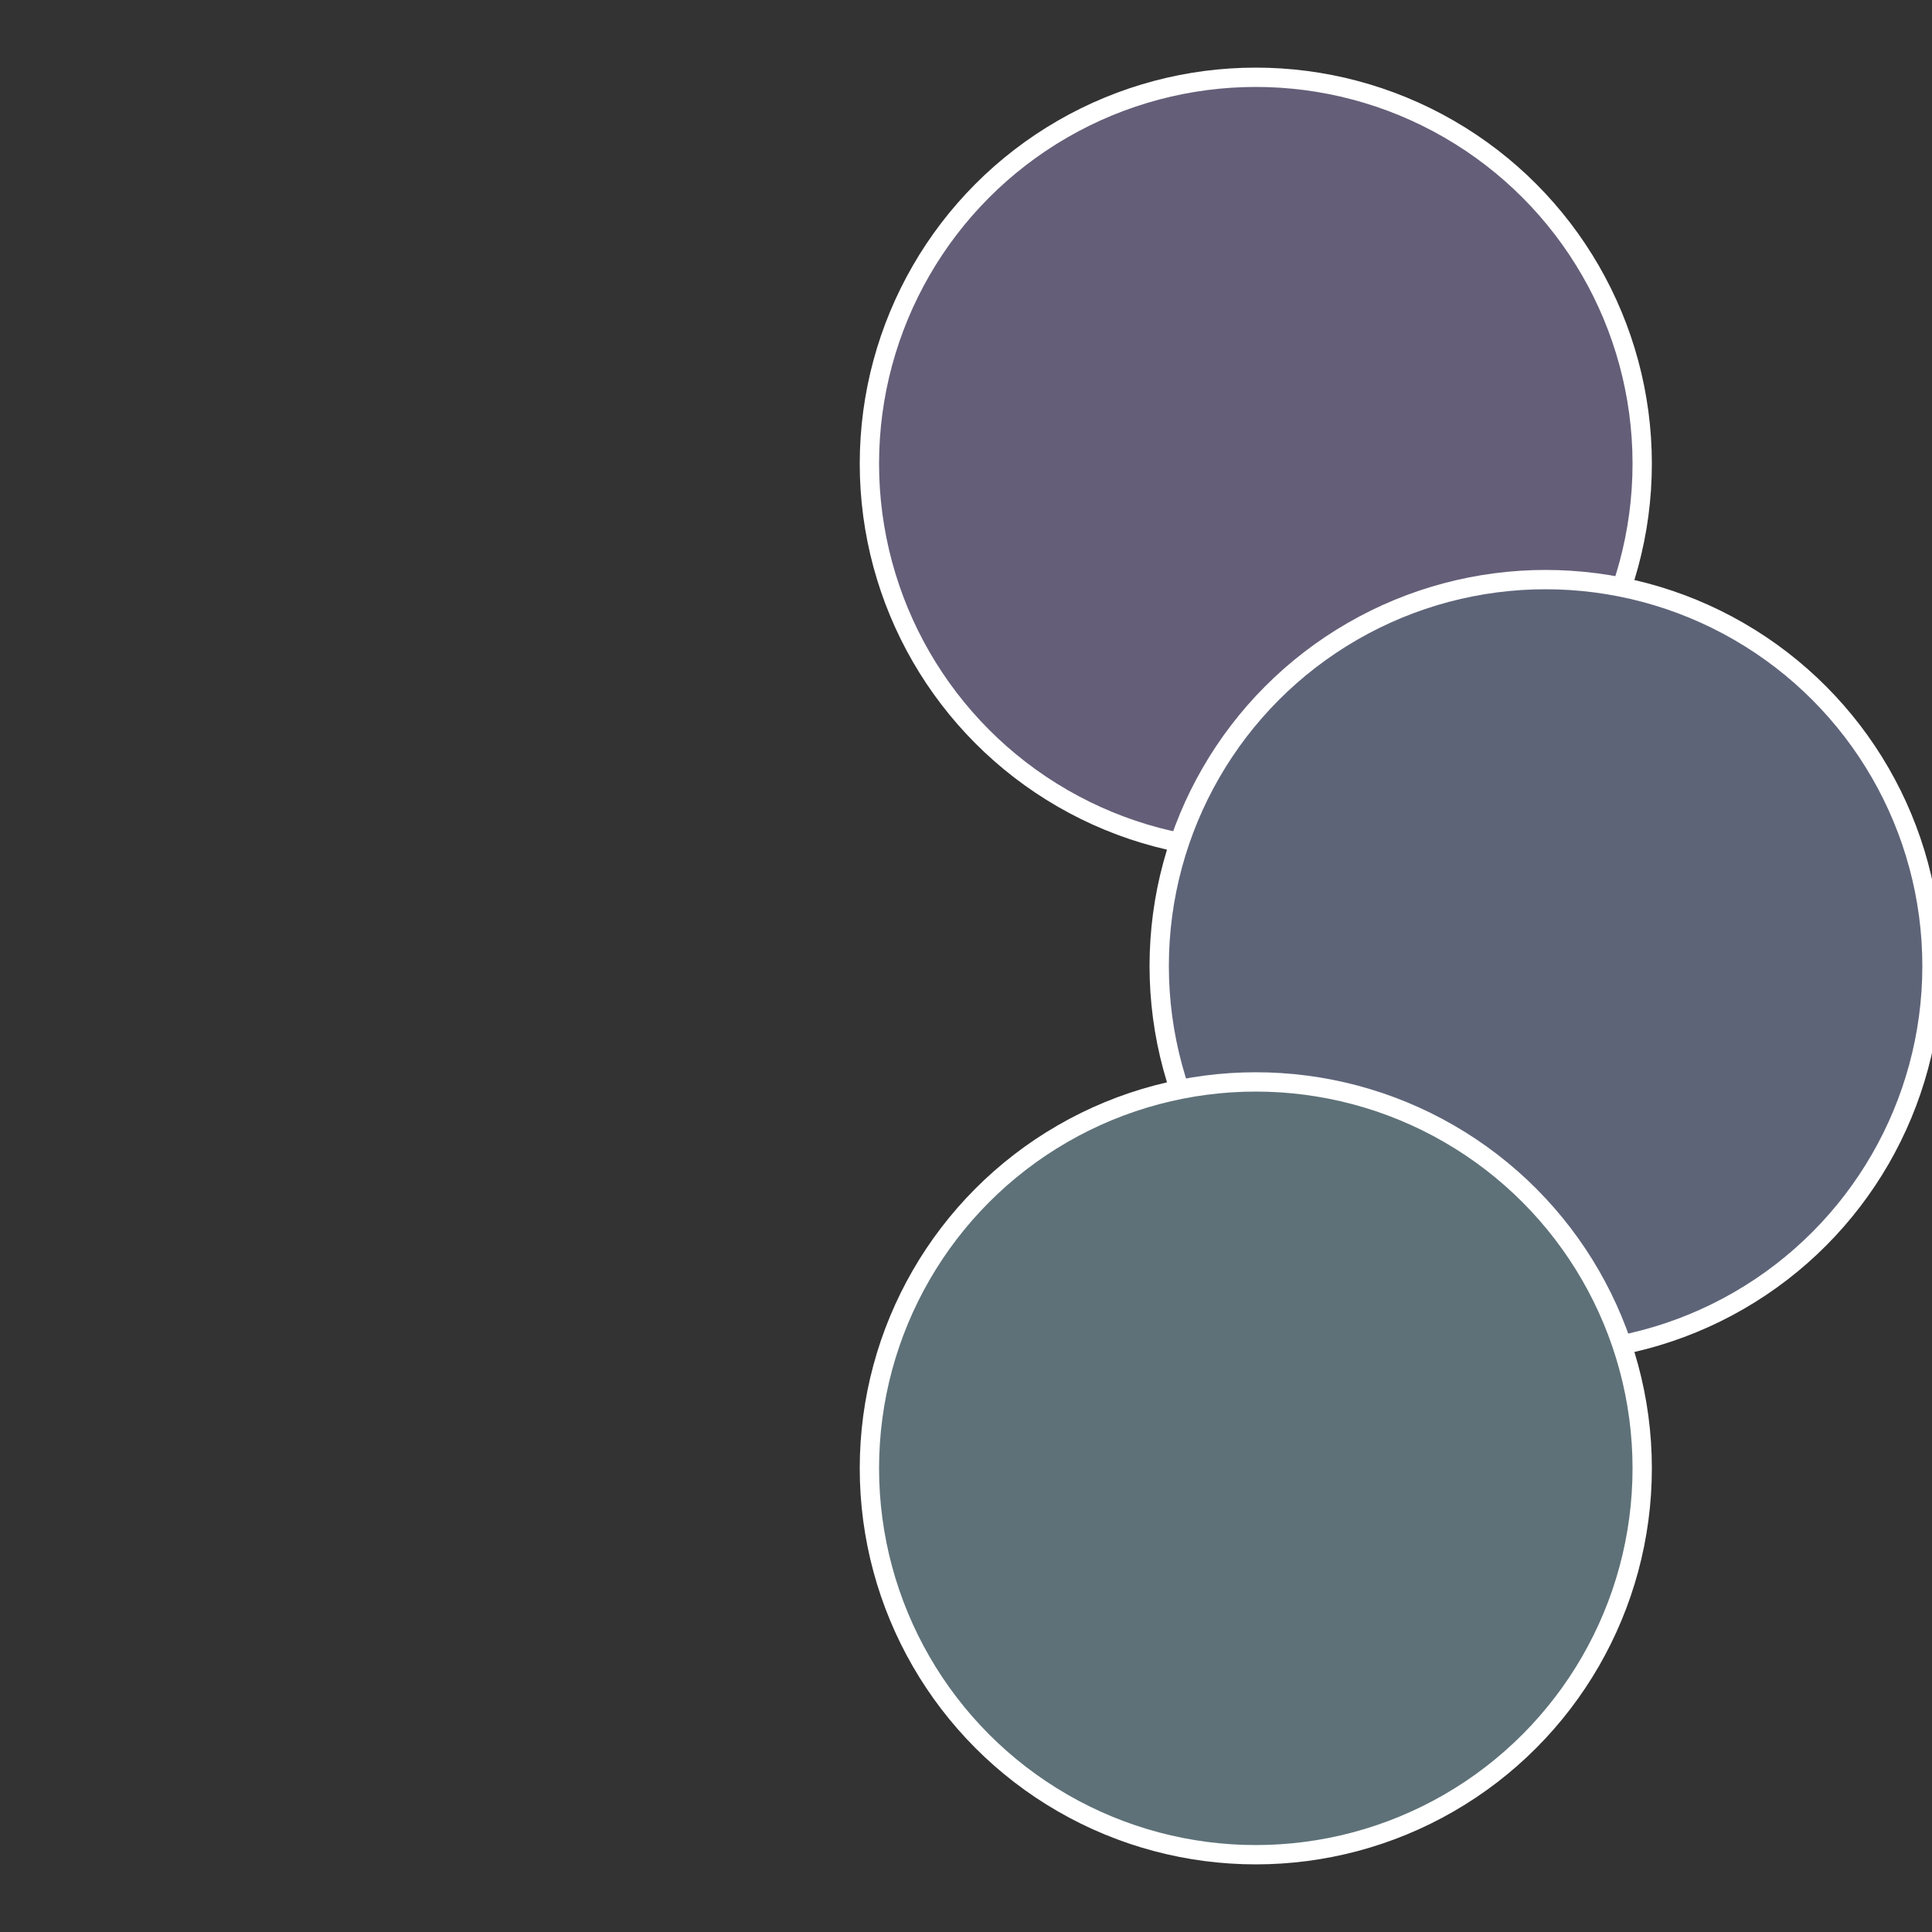
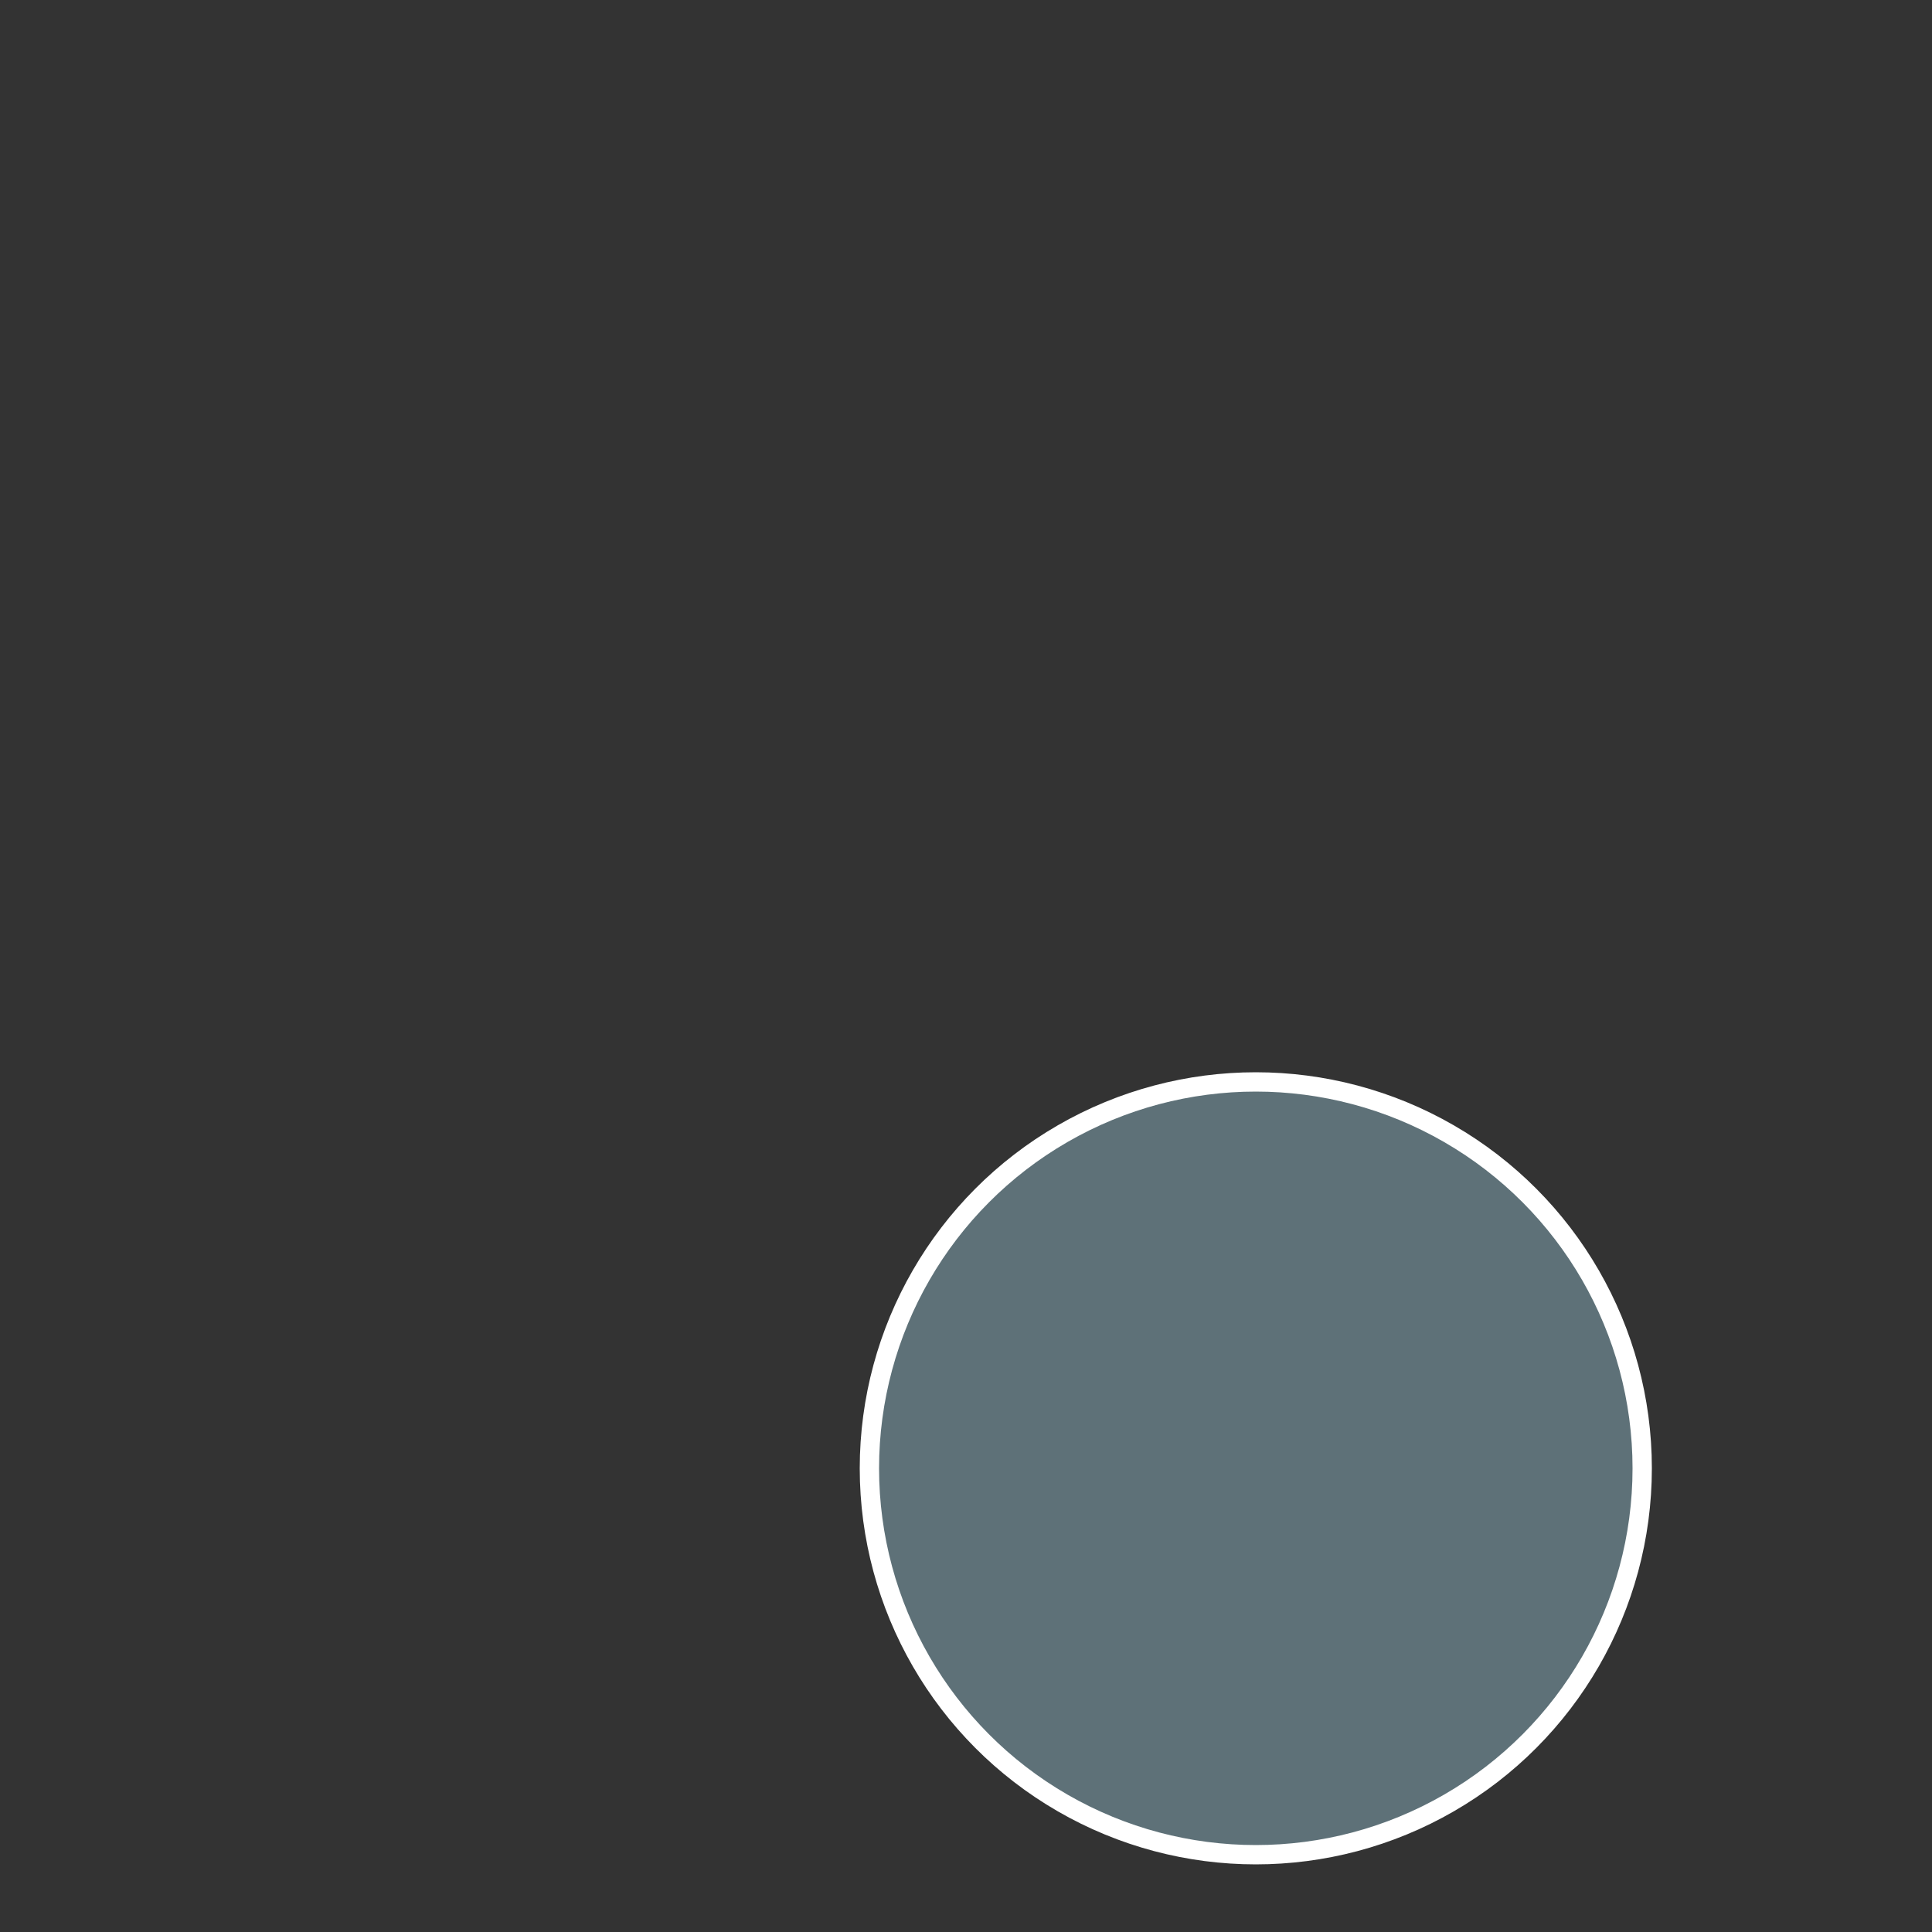
<svg xmlns="http://www.w3.org/2000/svg" width="500" height="500" viewBox="-1 -1 2 2">
  <rect x="-1" y="-1" width="2" height="2" fill="#333333" stroke="none" />
-   <circle cx="0.3" cy="-0.52" r="0.4" fill="#655e78" stroke="#fff" stroke-width="1%" />
-   <circle cx="0.6" cy="0" r="0.4" fill="#5e6478" stroke="#fff" stroke-width="1%" />
  <circle cx="0.3" cy="0.52" r="0.4" fill="#5e7178" stroke="#fff" stroke-width="1%" />
</svg>